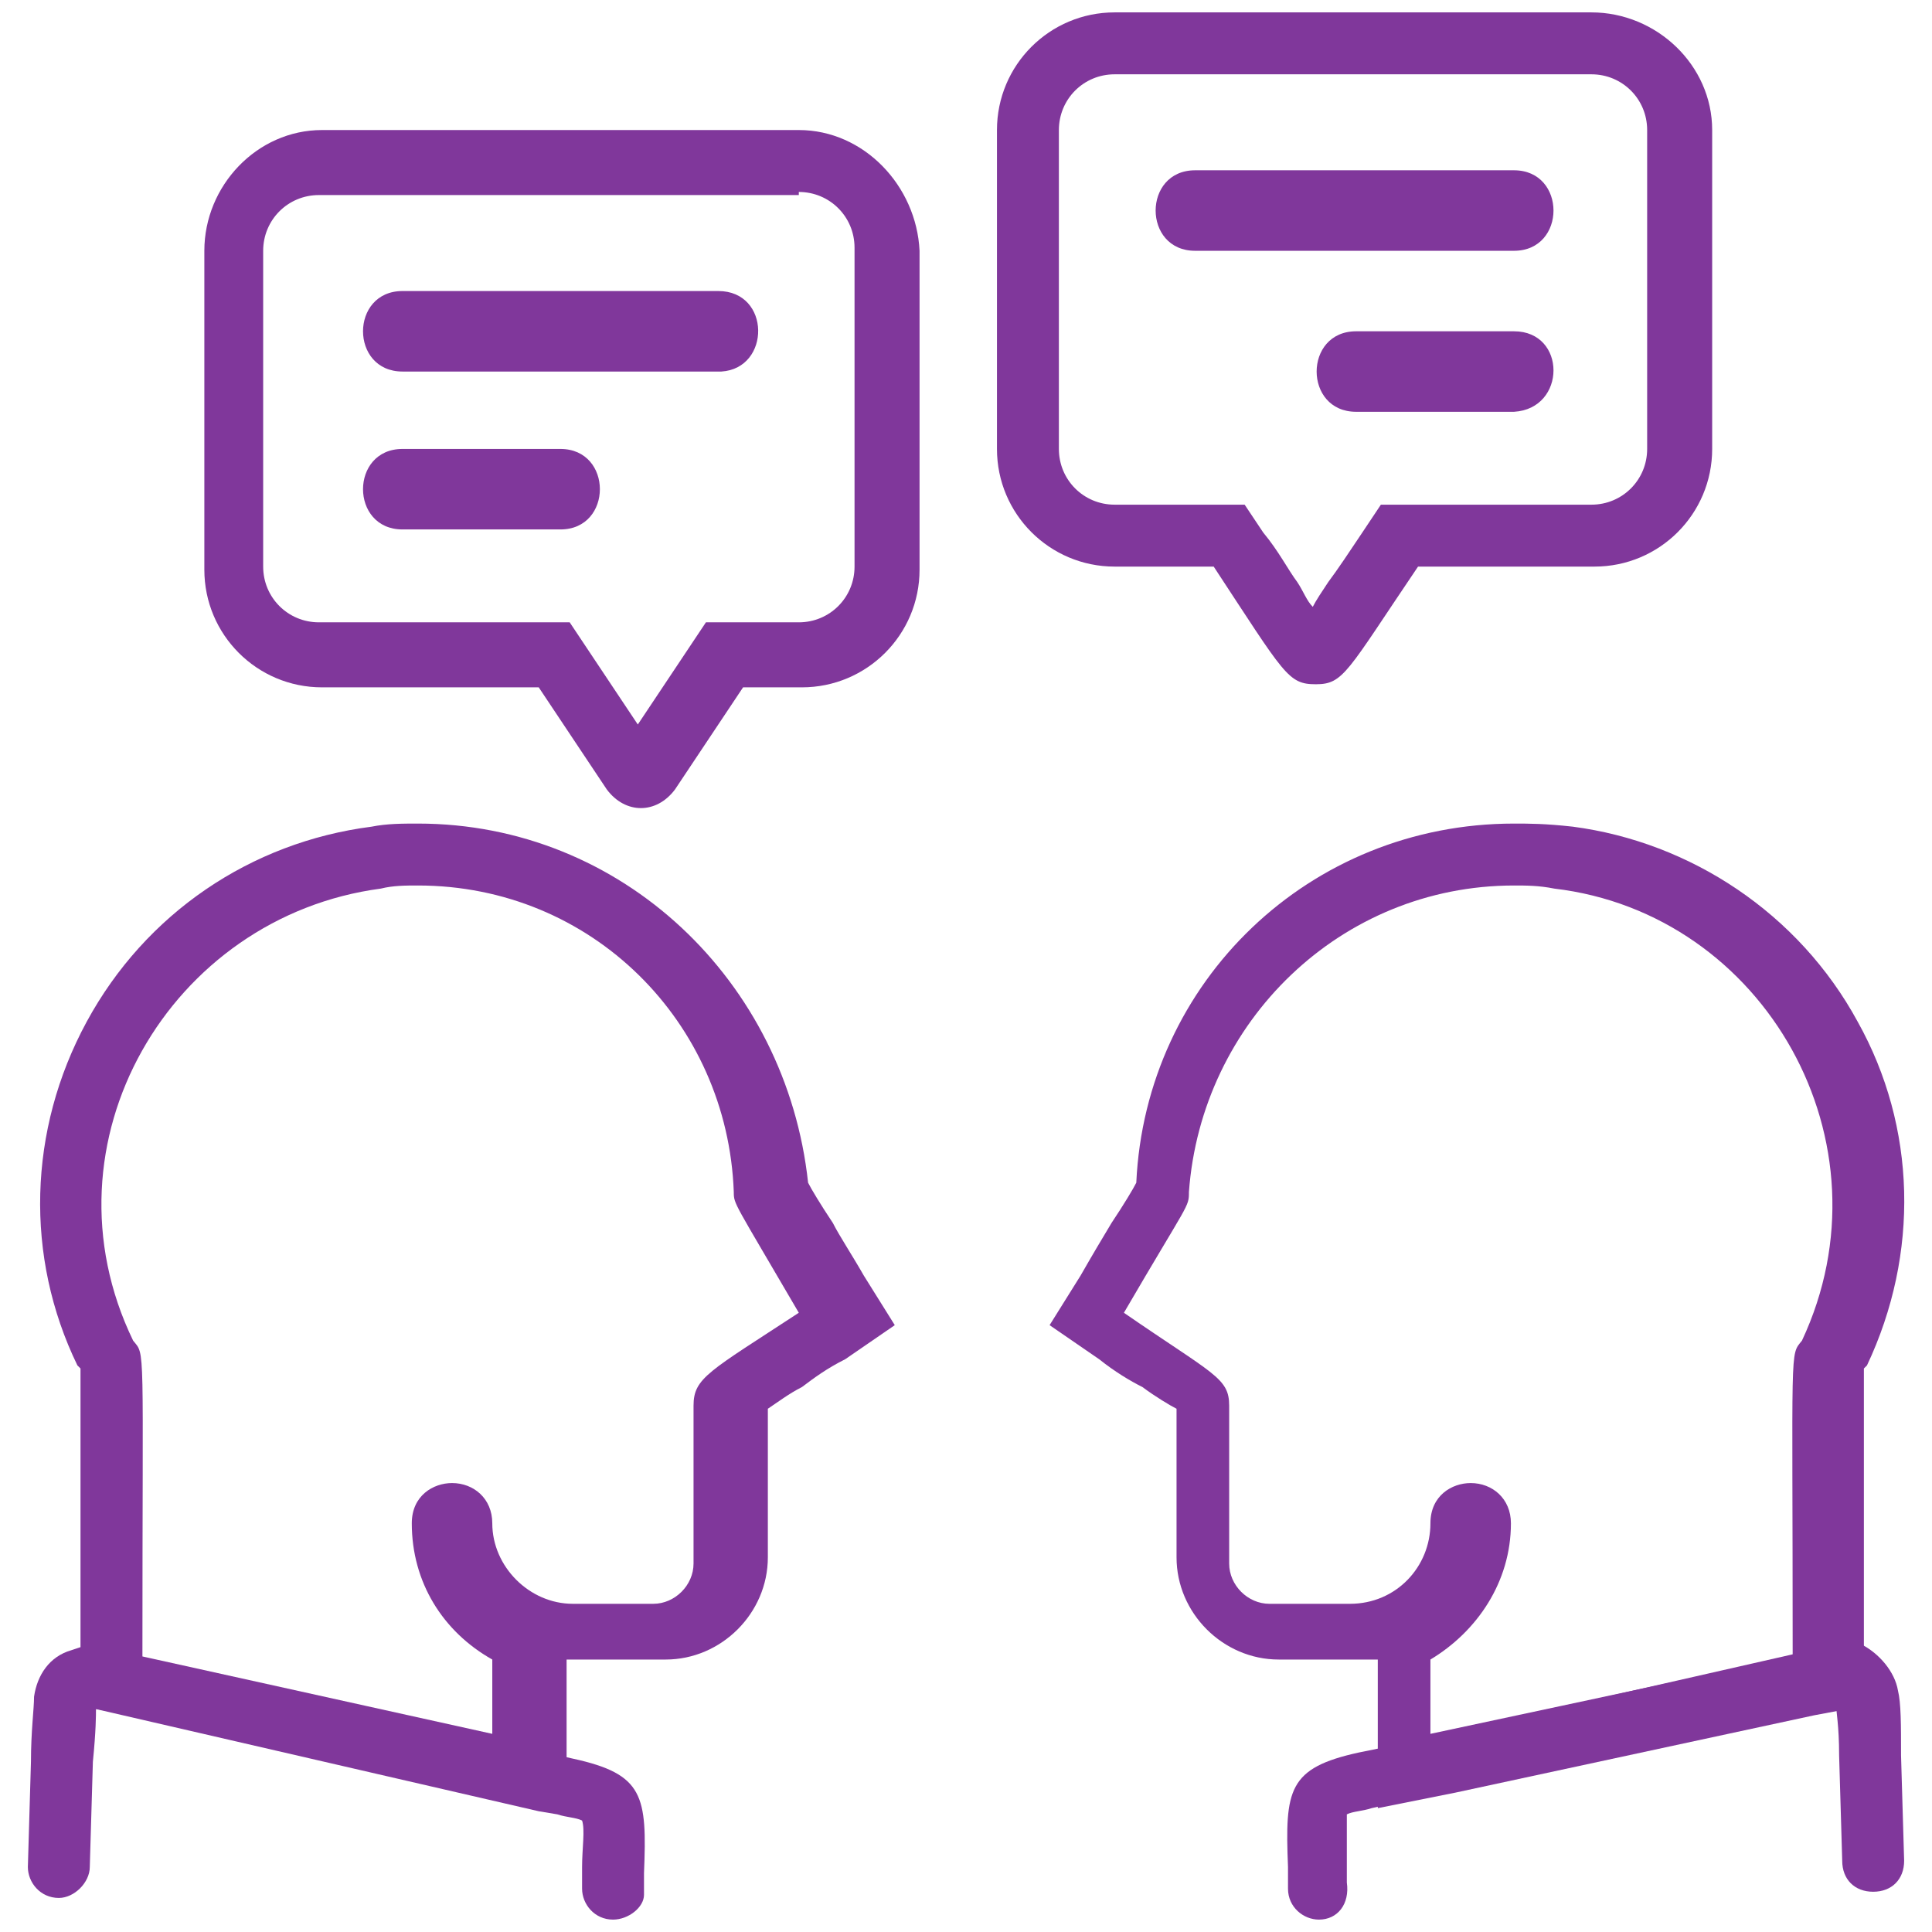
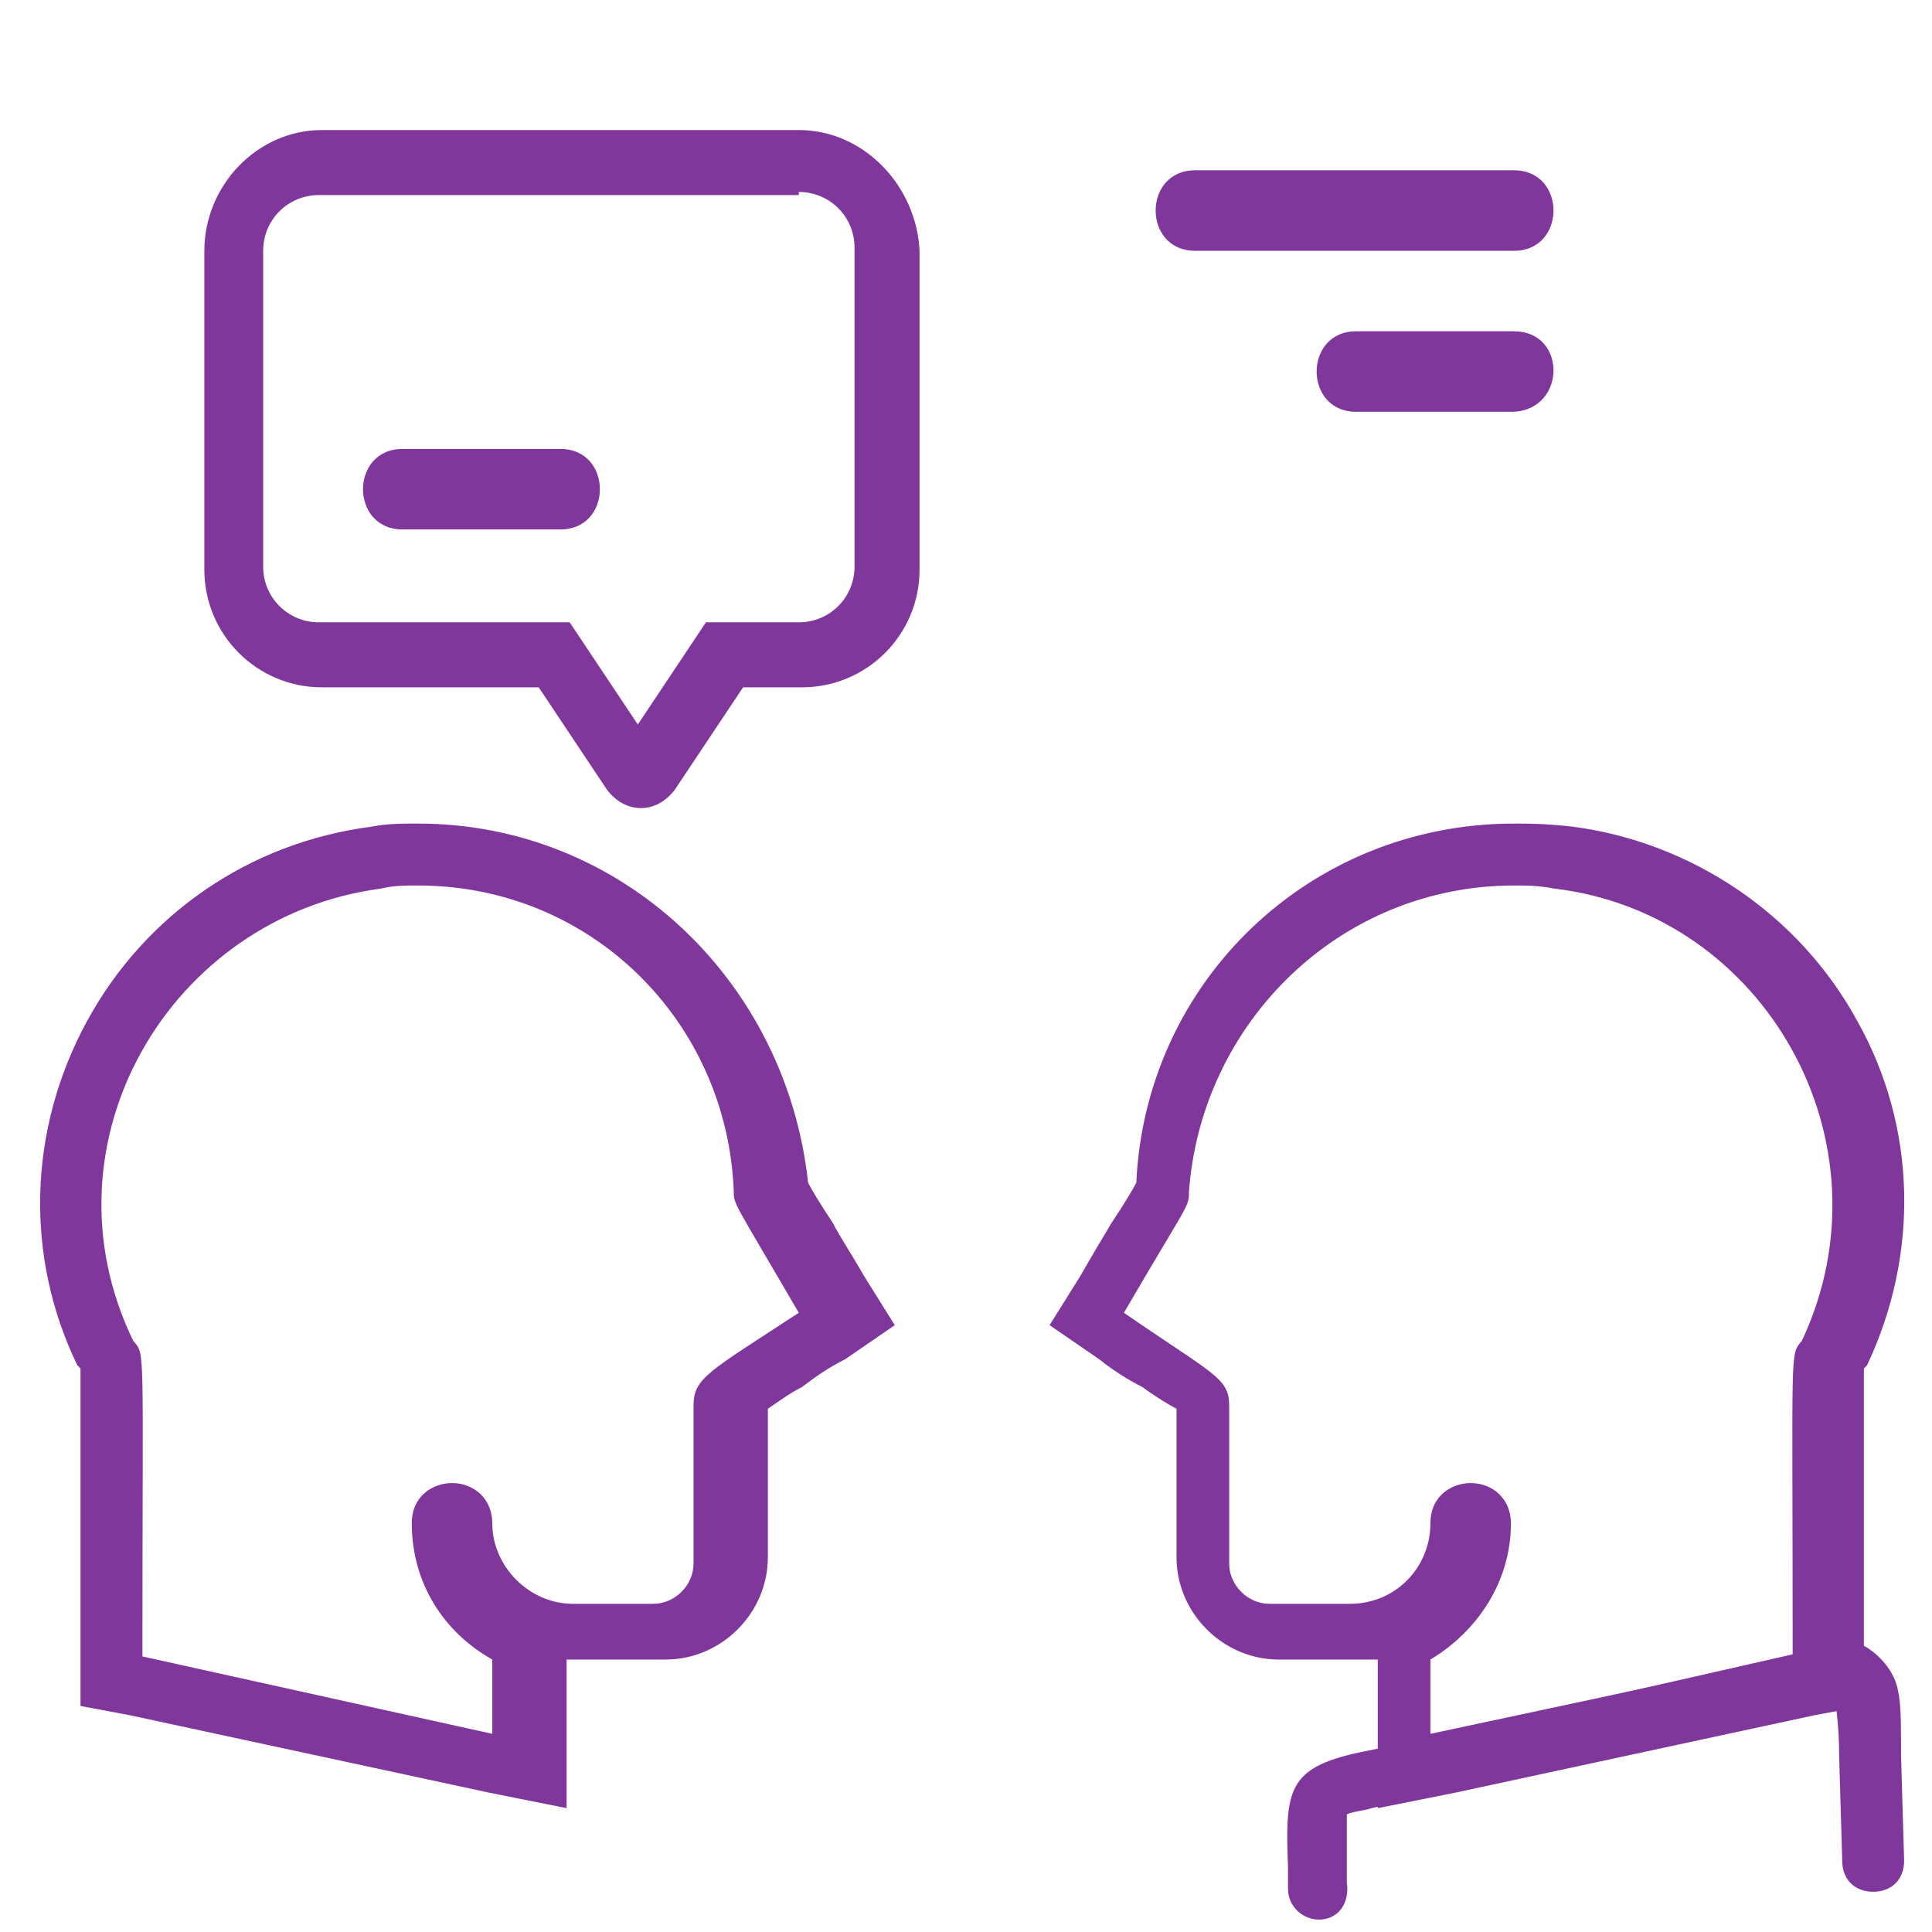
<svg xmlns="http://www.w3.org/2000/svg" version="1.1" id="ICONS" x="0px" y="0px" viewBox="0 0 62.4 62.4" style="enable-background:new 0 0 62.4 62.4;" xml:space="preserve">
  <style type="text/css">
	.st0{fill:#80379B;}
</style>
  <g>
    <g>
      <path class="st0" d="M25.8,6.2c1,0,1.8,0.8,1.8,1.8v10.3c0,1-0.8,1.8-1.8,1.8h-1.9h-1.1l-0.6,0.9l-1.6,2.4l-1.6-2.4l-0.6-0.9h-1.1    h-7c-1,0-1.8-0.8-1.8-1.8V8.1c0-1,0.8-1.8,1.8-1.8H25.8 M25.8,4.2H10.4C8.3,4.2,6.6,6,6.6,8.1v10.3c0,2.1,1.7,3.8,3.8,3.8h7    l2.2,3.3c0.3,0.4,0.7,0.6,1.1,0.6c0.4,0,0.8-0.2,1.1-0.6l2.2-3.3h1.9c2.1,0,3.8-1.7,3.8-3.8V8.1C29.6,6,27.9,4.2,25.8,4.2    L25.8,4.2z" />
    </g>
    <g>
-       <path class="st0" d="M51.4,2.4c1,0,1.8,0.8,1.8,1.8v10.3c0,1-0.8,1.8-1.8,1.8h-5.7h-1.1L44,17.2c-0.4,0.6-0.8,1.2-1.1,1.6    c-0.2,0.3-0.4,0.6-0.5,0.8c-0.2-0.2-0.3-0.5-0.5-0.8c-0.3-0.4-0.6-1-1.1-1.6l-0.6-0.9h-1.1H36c-1,0-1.8-0.8-1.8-1.8V4.2    c0-1,0.8-1.8,1.8-1.8H51.4 M51.4,0.4H36c-2.1,0-3.8,1.7-3.8,3.8v10.3c0,2.1,1.7,3.8,3.8,3.8h3.2c2.3,3.5,2.4,3.8,3.3,3.8    c0.9,0,1-0.4,3.3-3.8h5.7c2.1,0,3.8-1.7,3.8-3.8V4.2C55.3,2.1,53.5,0.4,51.4,0.4L51.4,0.4z" />
-     </g>
+       </g>
    <g>
      <path class="st0" d="M42.6,62c-0.5,0-1-0.4-1-1l0-0.7c-0.1-2.5,0-3.2,2.3-3.7l0.5-0.1l15.4-3.5l0.3,0.1c0.6,0.3,1.1,0.9,1.2,1.5    l0,0c0.1,0.4,0.1,1.1,0.1,2.1l0.1,3.4c0,0.6-0.4,1-1,1c-0.6,0-1-0.4-1-1l-0.1-3.4c0-1-0.1-1.4-0.1-1.7l-15,3.4    c-0.3,0.1-0.6,0.1-0.8,0.2c0,0.3,0,0.8,0,1.5l0,0.7C43.6,61.5,43.2,62,42.6,62C42.6,62,42.6,62,42.6,62z" />
    </g>
    <g>
      <path class="st0" d="M48.9,28.6c0.4,0,0.8,0,1.3,0.1c6.8,0.8,11,8.2,8,14.6c-0.4,0.5-0.3,0-0.3,10.2L46.2,56l0-2.4    c1.5-0.9,2.6-2.5,2.6-4.4c0-0.8-0.6-1.3-1.3-1.3c-0.6,0-1.3,0.4-1.3,1.3c0,1.4-1.1,2.6-2.6,2.6h-2.6c-0.7,0-1.3-0.6-1.3-1.3v-5.1    c0-0.9-0.5-1-3.4-3c2.1-3.6,2.1-3.4,2.1-3.9C38.8,33,43.3,28.6,48.9,28.6 M48.9,26.6L48.9,26.6c-6.6,0-11.9,5.1-12.2,11.6    c-0.1,0.2-0.4,0.7-0.8,1.3c-0.3,0.5-0.6,1-1,1.7l-1,1.6l1.6,1.1c0.5,0.4,1,0.7,1.4,0.9c0.4,0.3,0.9,0.6,1.1,0.7l0,4.8    c0,1.8,1.5,3.3,3.3,3.3h2.6c0.2,0,0.4,0,0.6,0l0,2.3l0,2.5l2.5-0.5l11.6-2.5l1.6-0.3v-1.6c0-2.4,0-4.2,0-5.6c0-1.9,0-3.1,0-3.7    l0.1-0.1c1.7-3.6,1.6-7.7-0.3-11.1c-1.9-3.5-5.4-5.8-9.2-6.3C49.9,26.6,49.4,26.6,48.9,26.6L48.9,26.6z" />
    </g>
    <g>
-       <path class="st0" d="M19.8,62C19.8,62,19.8,62,19.8,62c-0.6,0-1-0.5-1-1l0-0.7c0-0.6,0.1-1.2,0-1.5c-0.2-0.1-0.5-0.1-0.8-0.2    l-0.6-0.1L3.1,55.2c0,0,0,0,0,0c0,0.2,0,0.7-0.1,1.7l-0.1,3.4c0,0.5-0.5,1-1,1c0,0,0,0,0,0c-0.6,0-1-0.5-1-1L1,56.9    c0-1,0.1-1.7,0.1-2.1l0,0c0.1-0.7,0.5-1.3,1.2-1.5l0.3-0.1l15.9,3.6c2.3,0.5,2.4,1.2,2.3,3.7l0,0.7C20.8,61.6,20.3,62,19.8,62z" />
-     </g>
+       </g>
    <g>
      <path class="st0" d="M13.5,28.6c5.6,0,10,4.4,10.2,9.9c0,0.4,0,0.3,2.1,3.9c-2.9,1.9-3.4,2.1-3.4,3v5.1c0,0.7-0.6,1.3-1.3,1.3    h-2.6c-1.4,0-2.6-1.2-2.6-2.6c0-0.8-0.6-1.3-1.3-1.3c-0.6,0-1.3,0.4-1.3,1.3c0,1.9,1,3.5,2.6,4.4l0,2.4L4.6,53.5    c0-10.3,0.1-9.7-0.3-10.2c-3.1-6.4,1.2-13.7,8-14.6C12.7,28.6,13.1,28.6,13.5,28.6 M13.5,26.6c-0.5,0-1,0-1.5,0.1    c-3.9,0.5-7.3,2.8-9.2,6.3c-1.9,3.5-2,7.6-0.3,11.1l0.1,0.1c0,0.5,0,1.8,0,3.7c0,1.4,0,3.2,0,5.6v1.6l1.6,0.3l11.6,2.5l2.5,0.5    l0-2.5l0-2.3c0.2,0,0.4,0,0.6,0h2.6c1.8,0,3.3-1.5,3.3-3.3v-4.8c0.3-0.2,0.7-0.5,1.1-0.7c0.4-0.3,0.8-0.6,1.4-0.9l1.6-1.1l-1-1.6    c-0.4-0.7-0.8-1.3-1-1.7c-0.4-0.6-0.7-1.1-0.8-1.3C25.4,31.7,20.1,26.6,13.5,26.6L13.5,26.6z" />
    </g>
    <g>
      <g>
-         <path class="st0" d="M23.2,9.4H13c-1.7,0-1.7,2.6,0,2.6h10.3C24.9,11.9,24.9,9.4,23.2,9.4z" />
-       </g>
+         </g>
      <g>
        <path class="st0" d="M38.6,8.1h10.3c1.7,0,1.7-2.6,0-2.6H38.6C36.9,5.5,36.9,8.1,38.6,8.1z" />
      </g>
      <g>
        <path class="st0" d="M48.9,10.7h-5.1c-1.7,0-1.7,2.6,0,2.6h5.1C50.6,13.2,50.6,10.7,48.9,10.7z" />
      </g>
    </g>
    <g>
      <path class="st0" d="M18.1,14.5H13c-1.7,0-1.7,2.6,0,2.6h5.1C19.8,17.1,19.8,14.5,18.1,14.5z" />
    </g>
  </g>
</svg>